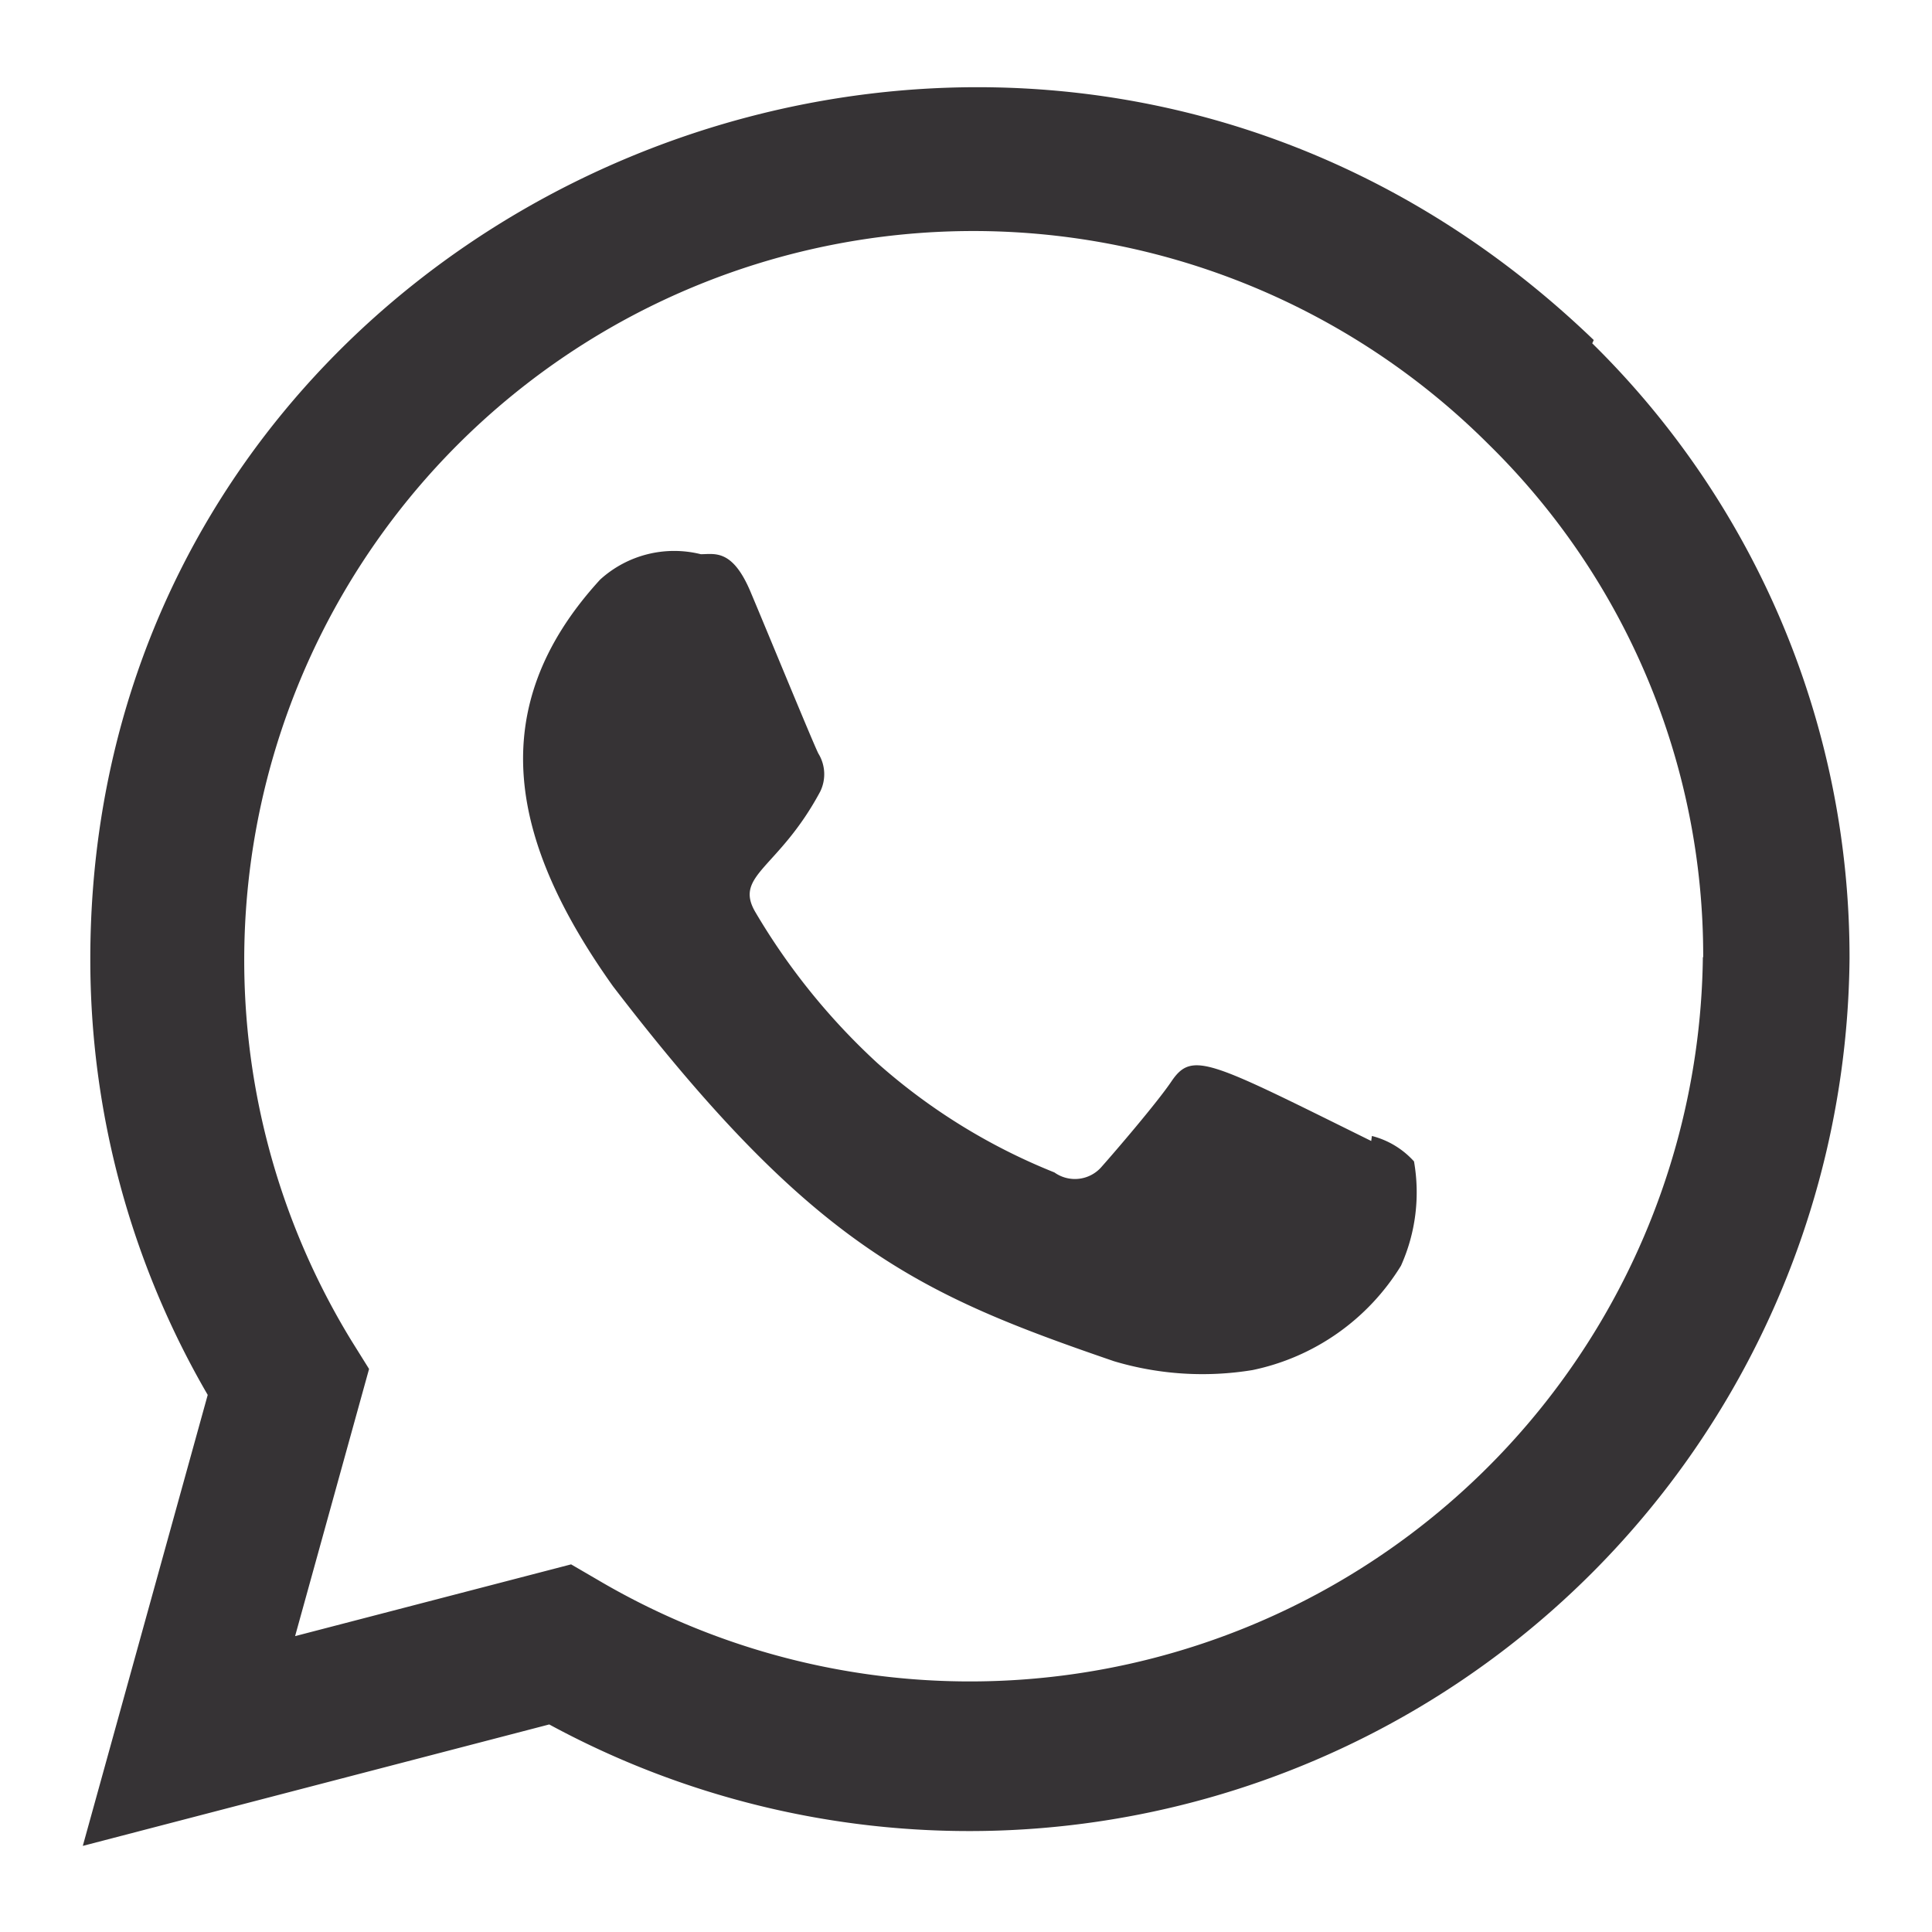
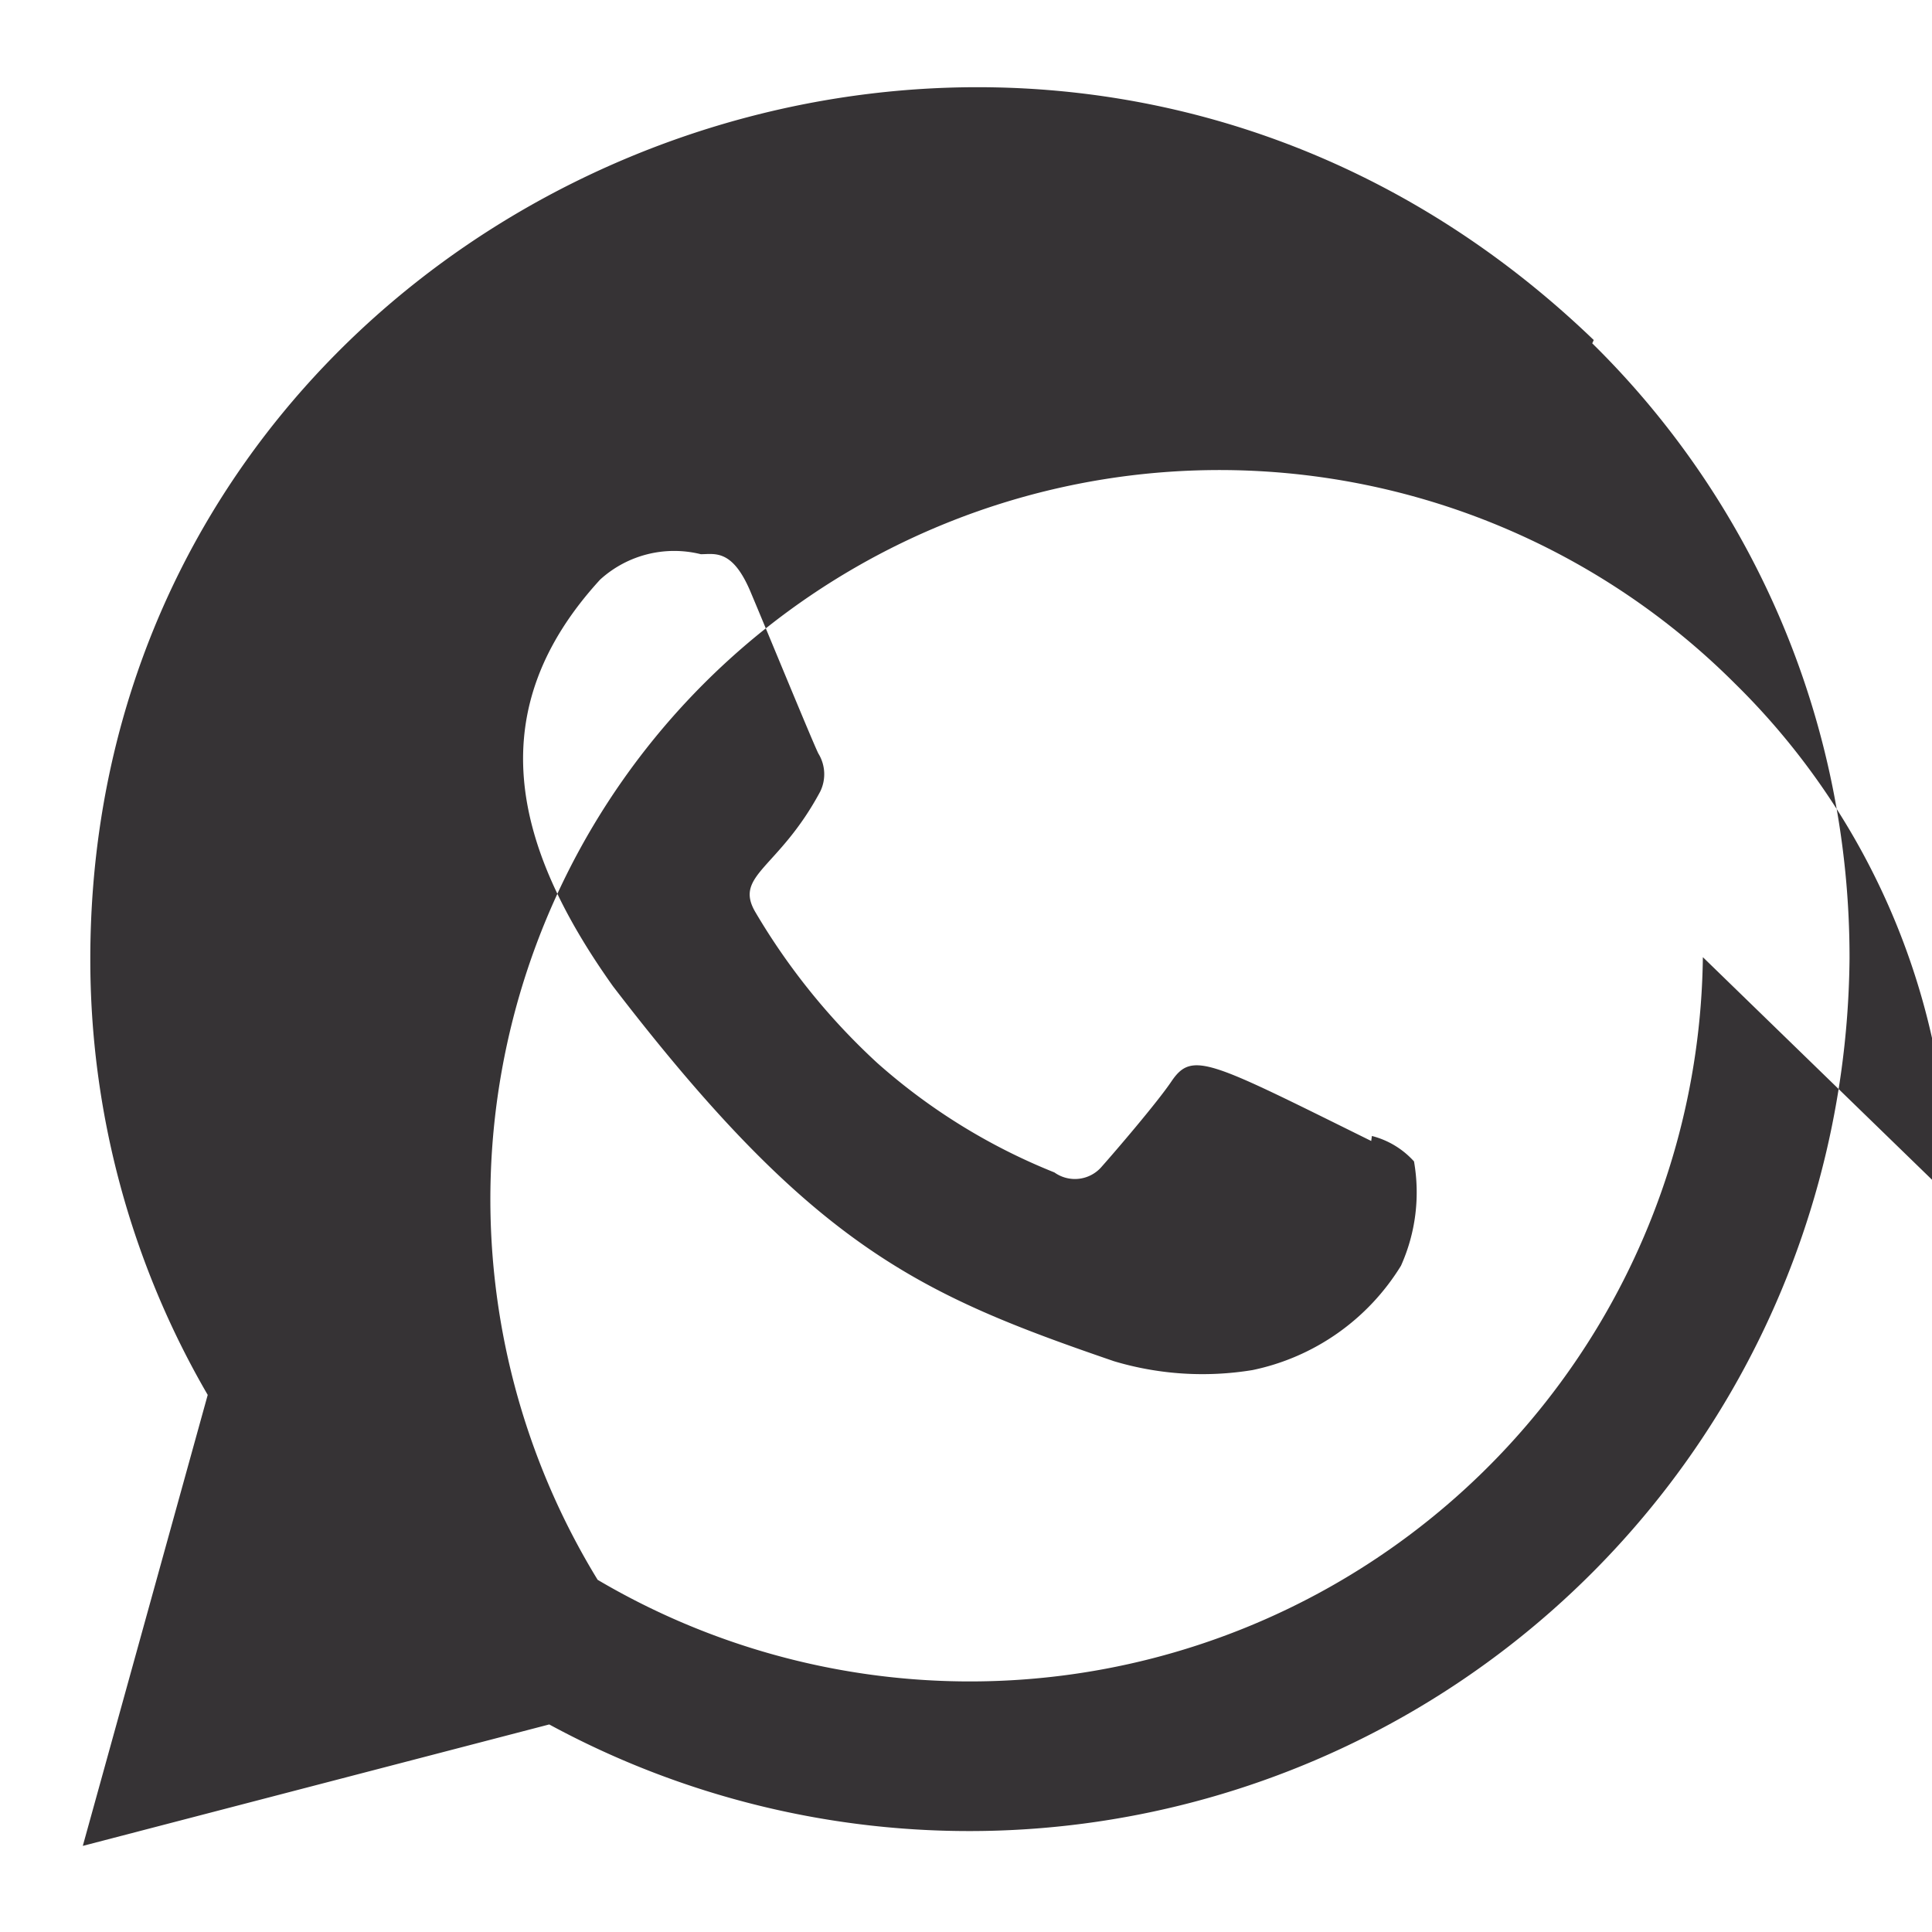
<svg xmlns="http://www.w3.org/2000/svg" width="35" height="35" viewBox="0 0 35 35">
  <defs>
    <style>
      .cls-1 {
        fill: #363335;
        fill-rule: evenodd;
      }
    </style>
  </defs>
-   <path id="whastapp_copia" data-name="whastapp copia" class="cls-1" d="M239.353,4180.05l-0.012.09c-2.934-1.45-3.24-1.64-3.619-1.08-0.263.39-1.028,1.28-1.259,1.54a0.639,0.639,0,0,1-.861.11,10.959,10.959,0,0,1-3.206-1.98,11.942,11.942,0,0,1-2.214-2.74c-0.39-.67.427-0.78,1.177-2.18a0.715,0.715,0,0,0-.034-0.69c-0.1-.2-0.9-2.15-1.229-2.93s-0.649-.68-0.9-0.68a1.993,1.993,0,0,0-1.824.46c-2.153,2.35-1.61,4.78.235,7.37,3.621,4.72,5.549,5.58,9.075,6.79a5.6,5.6,0,0,0,2.509.16,4.146,4.146,0,0,0,2.689-1.89,3.243,3.243,0,0,0,.236-1.89,1.537,1.537,0,0,0-.76-0.46h-0.006Zm4.019-14.42c-10.257-9.87-27.23-2.71-27.236,11.21a15.682,15.682,0,0,0,2.127,7.9L216,4192.91l8.45-2.2a15.949,15.949,0,0,0,23.556-13.87,15.593,15.593,0,0,0-4.661-11.15Zm1.977,11.18a13.278,13.278,0,0,1-20.022,11.28l-0.481-.28-5,1.3,1.34-4.84-0.318-.51a13.208,13.208,0,0,1,20.6-16.24,12.976,12.976,0,0,1,3.887,9.29h-0.007Z" transform="translate(-214.5 -4159.47)" />
+   <path id="whastapp_copia" data-name="whastapp copia" class="cls-1" d="M239.353,4180.05l-0.012.09c-2.934-1.45-3.24-1.64-3.619-1.08-0.263.39-1.028,1.28-1.259,1.54a0.639,0.639,0,0,1-.861.11,10.959,10.959,0,0,1-3.206-1.98,11.942,11.942,0,0,1-2.214-2.74c-0.39-.67.427-0.78,1.177-2.18a0.715,0.715,0,0,0-.034-0.69c-0.1-.2-0.9-2.15-1.229-2.93s-0.649-.68-0.9-0.68a1.993,1.993,0,0,0-1.824.46c-2.153,2.35-1.61,4.78.235,7.37,3.621,4.72,5.549,5.58,9.075,6.79a5.6,5.6,0,0,0,2.509.16,4.146,4.146,0,0,0,2.689-1.89,3.243,3.243,0,0,0,.236-1.89,1.537,1.537,0,0,0-.76-0.46h-0.006Zm4.019-14.42c-10.257-9.87-27.23-2.71-27.236,11.21a15.682,15.682,0,0,0,2.127,7.9L216,4192.91l8.45-2.2a15.949,15.949,0,0,0,23.556-13.87,15.593,15.593,0,0,0-4.661-11.15Zm1.977,11.18a13.278,13.278,0,0,1-20.022,11.28a13.208,13.208,0,0,1,20.6-16.24,12.976,12.976,0,0,1,3.887,9.29h-0.007Z" transform="translate(-214.5 -4159.47)" />
</svg>